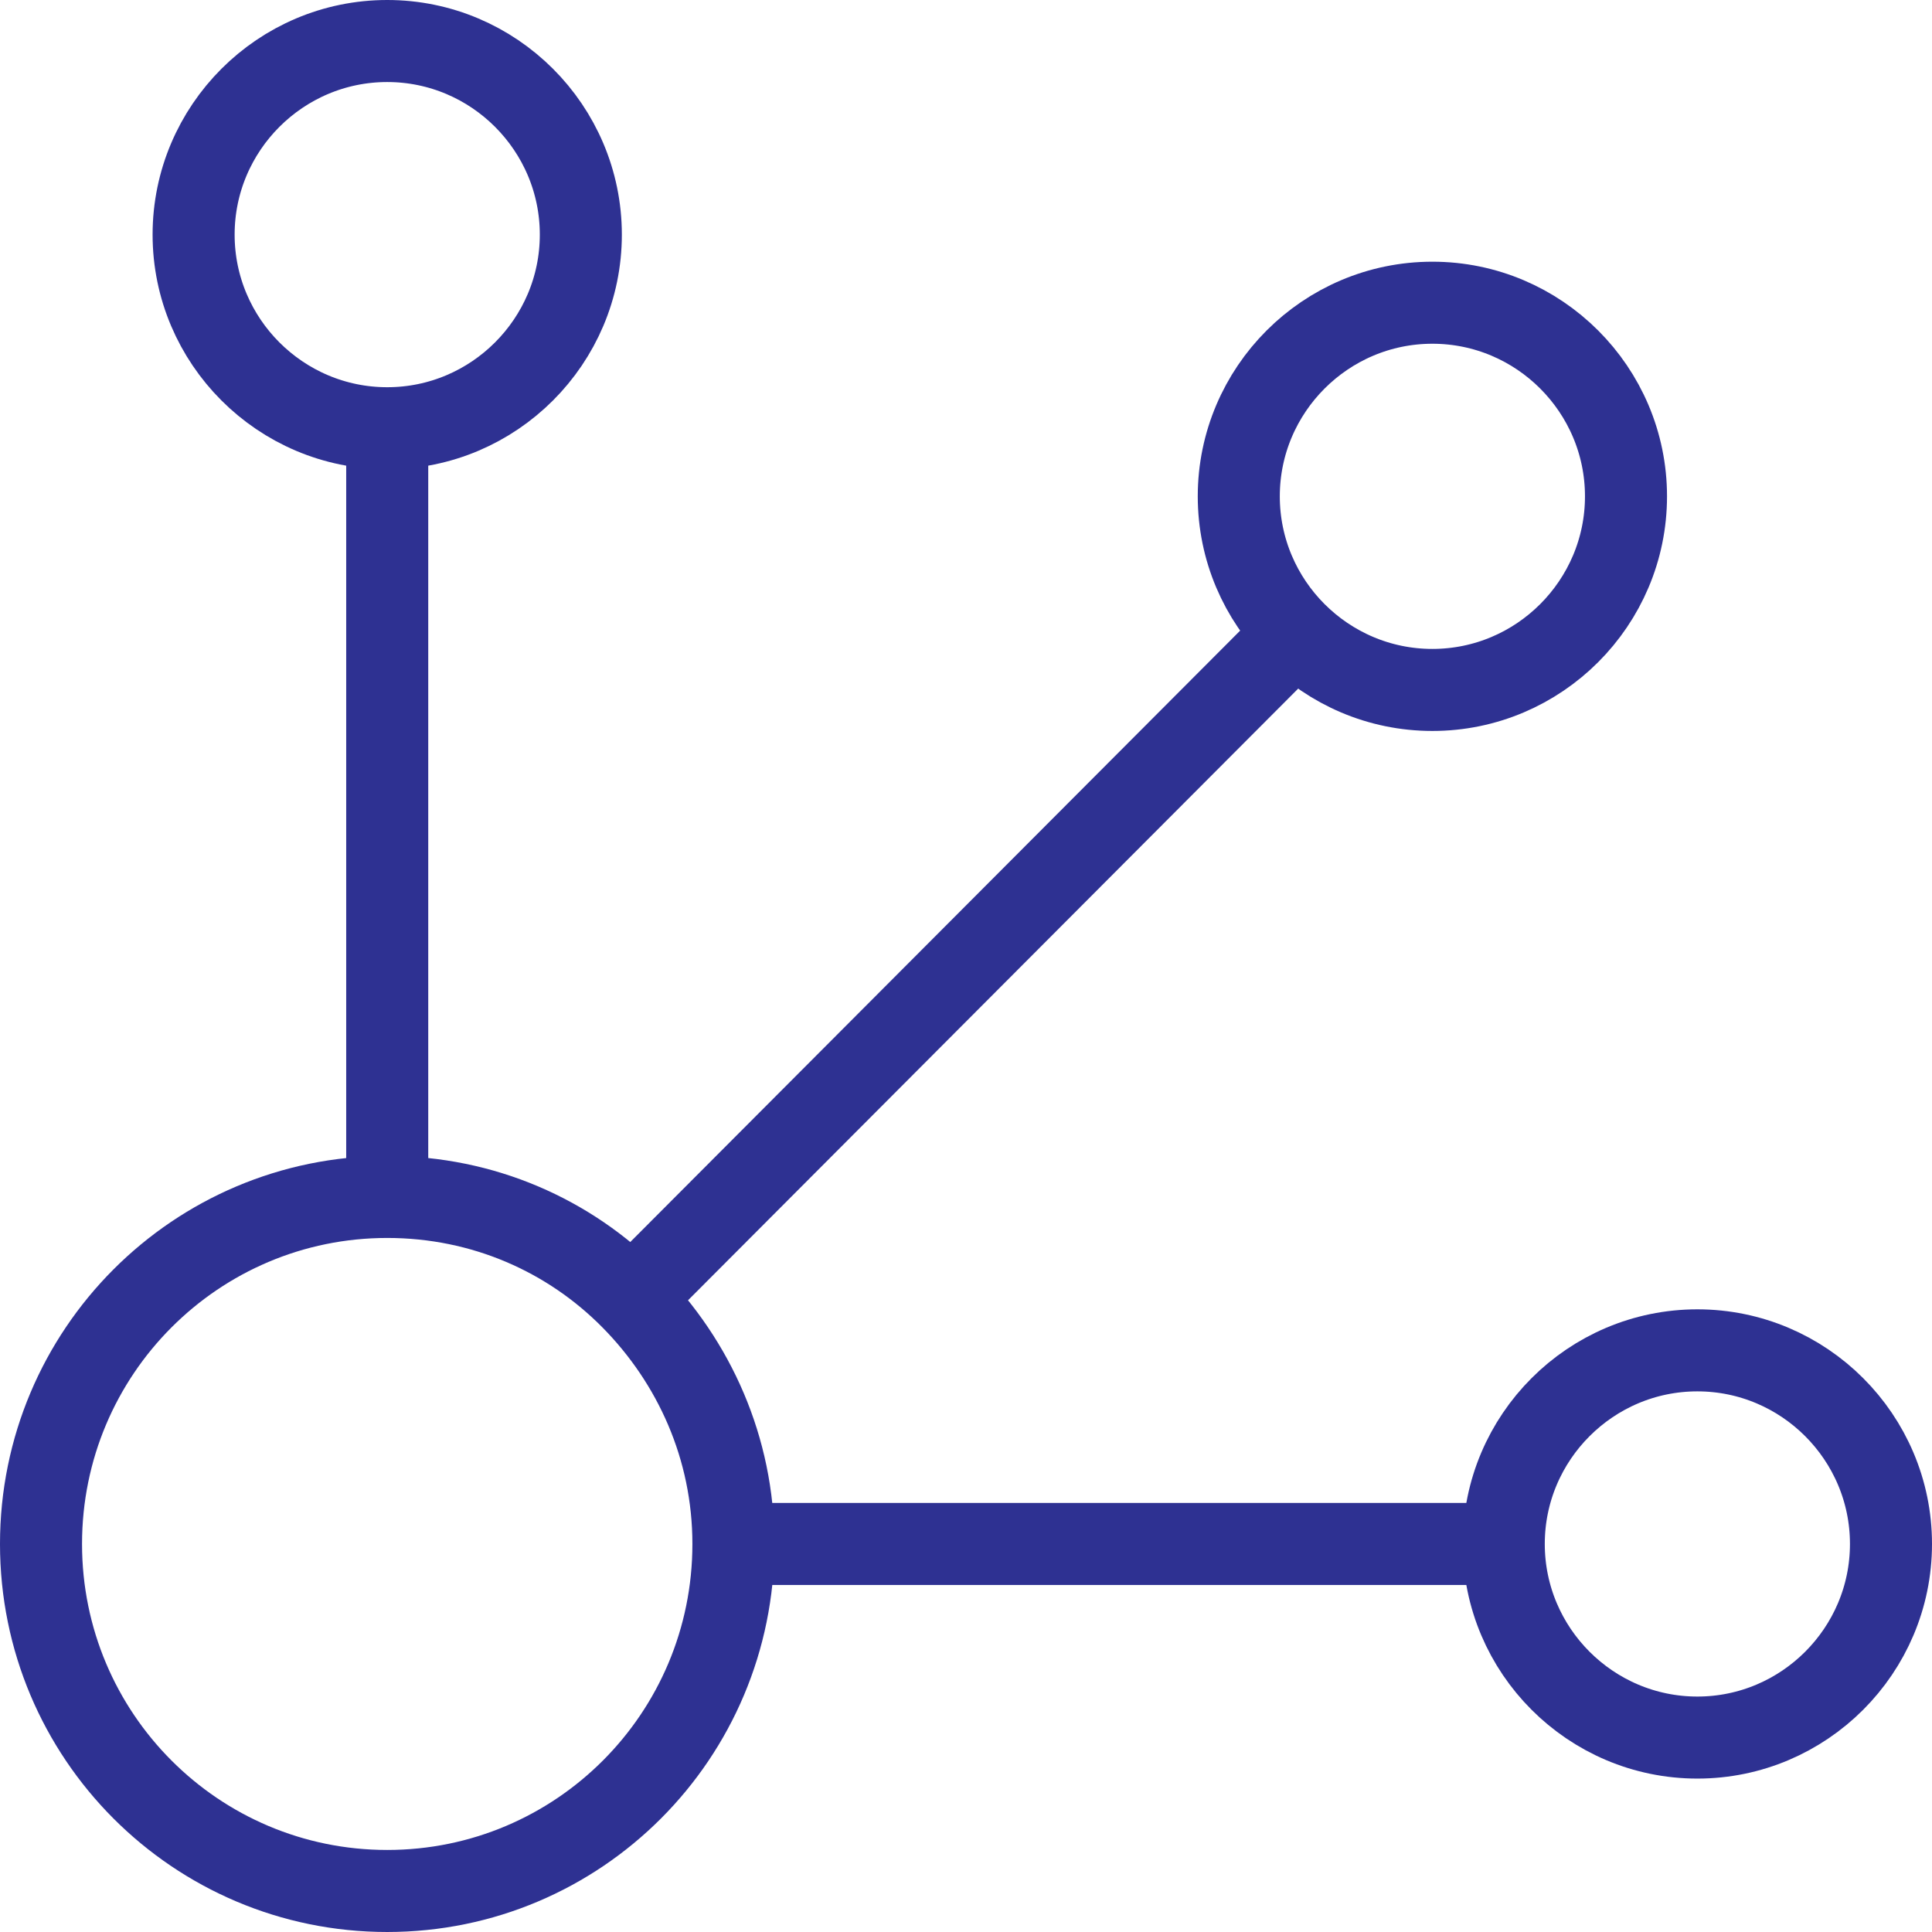
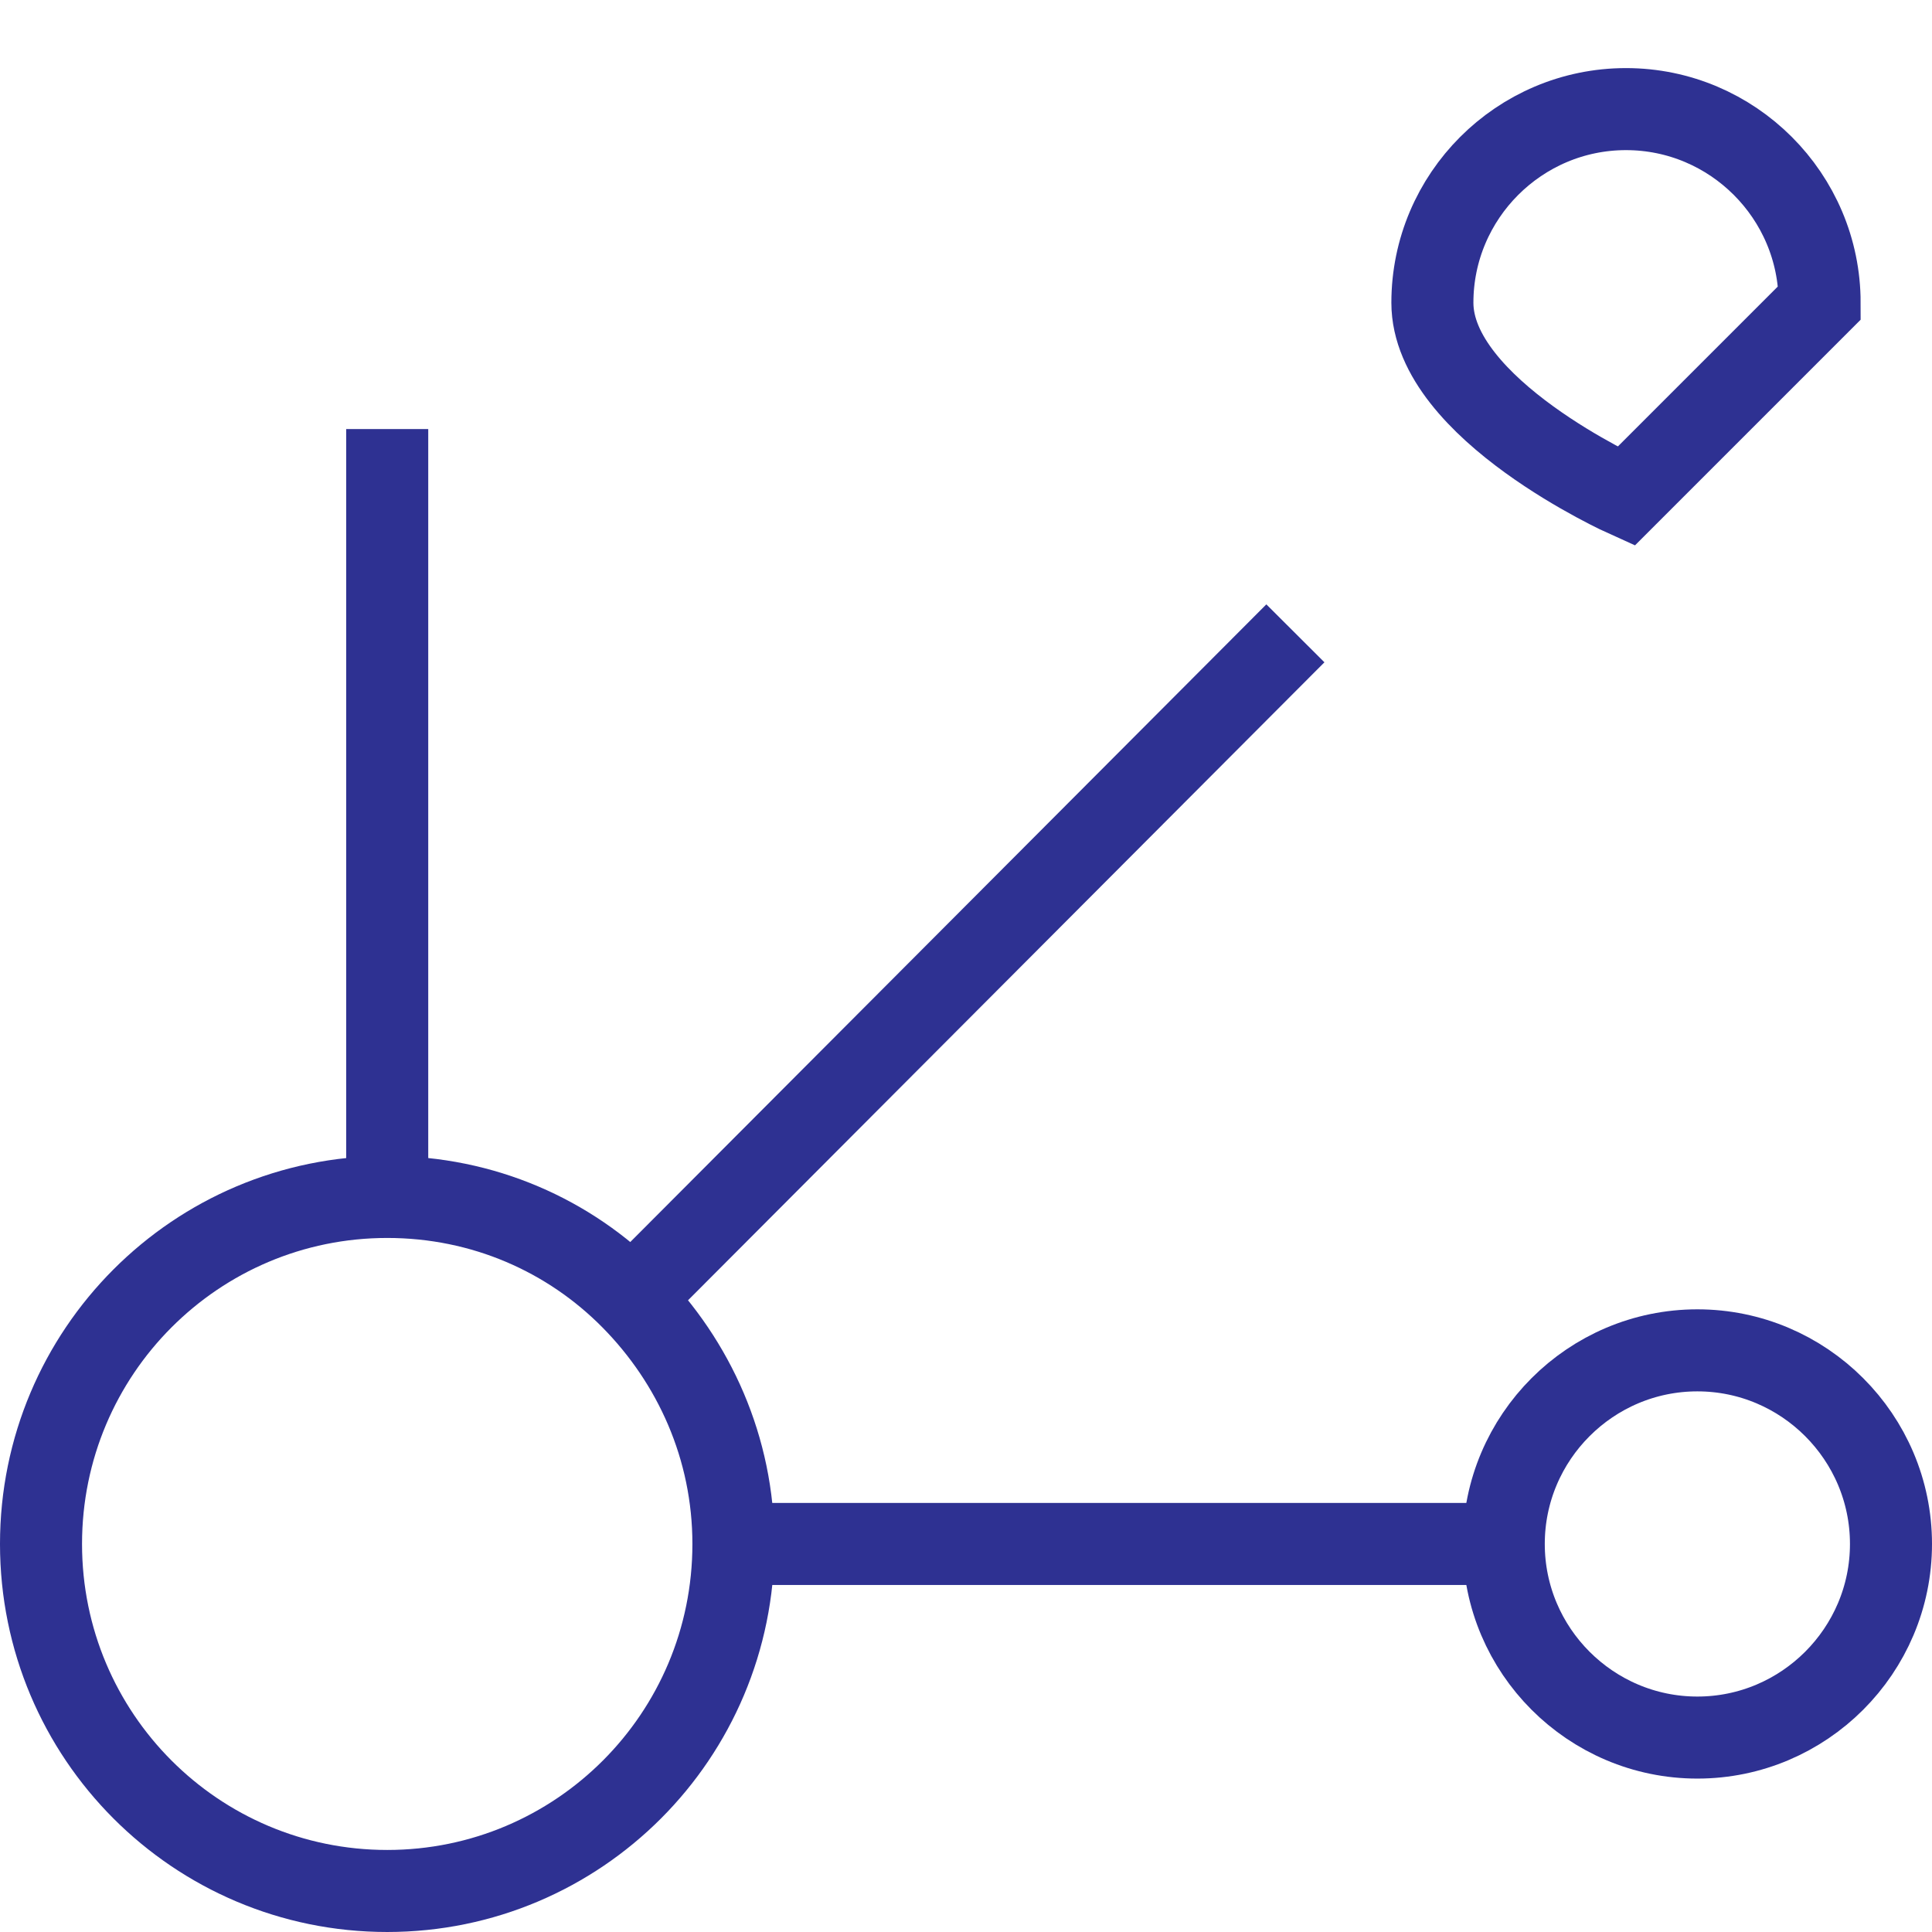
<svg xmlns="http://www.w3.org/2000/svg" id="Layer_2" data-name="Layer 2" viewBox="0 0 23.55 23.55">
  <defs>
    <style>      .cls-1 {        fill: none;        stroke: #2e3192;        stroke-miterlimit: 10;      }    </style>
  </defs>
  <g id="Layer_1-2" data-name="Layer 1">
    <g>
      <path class="cls-1" d="m4.72,14.59V5.23" />
      <path class="cls-1" d="m15.79,7.72L7.7,15.83" />
      <path class="cls-1" d="m18.29,18.82h-9.35" />
      <g>
-         <path class="cls-1" d="m7.08,2.86c0,1.3-1.06,2.36-2.36,2.36s-2.36-1.06-2.36-2.36S3.42.5,4.72.5s2.36,1.06,2.36,2.36Z" />
-         <path class="cls-1" d="m19.82,6.05c0,1.3-1.06,2.36-2.36,2.36s-2.36-1.06-2.36-2.36,1.06-2.36,2.36-2.36,2.36,1.06,2.36,2.36Z" />
+         <path class="cls-1" d="m19.82,6.05s-2.36-1.06-2.36-2.36,1.06-2.36,2.36-2.36,2.36,1.06,2.36,2.36Z" />
        <path class="cls-1" d="m23.05,18.82c0,1.3-1.06,2.36-2.36,2.36s-2.36-1.06-2.36-2.36,1.06-2.36,2.36-2.36,2.36,1.06,2.36,2.36Z" />
        <path class="cls-1" d="m8.94,18.82c0,2.34-1.89,4.23-4.22,4.23s-4.22-1.89-4.22-4.23,1.89-4.23,4.22-4.23c1.17,0,2.22.47,2.98,1.24.76.77,1.24,1.82,1.24,2.99Z" />
      </g>
    </g>
  </g>
</svg>